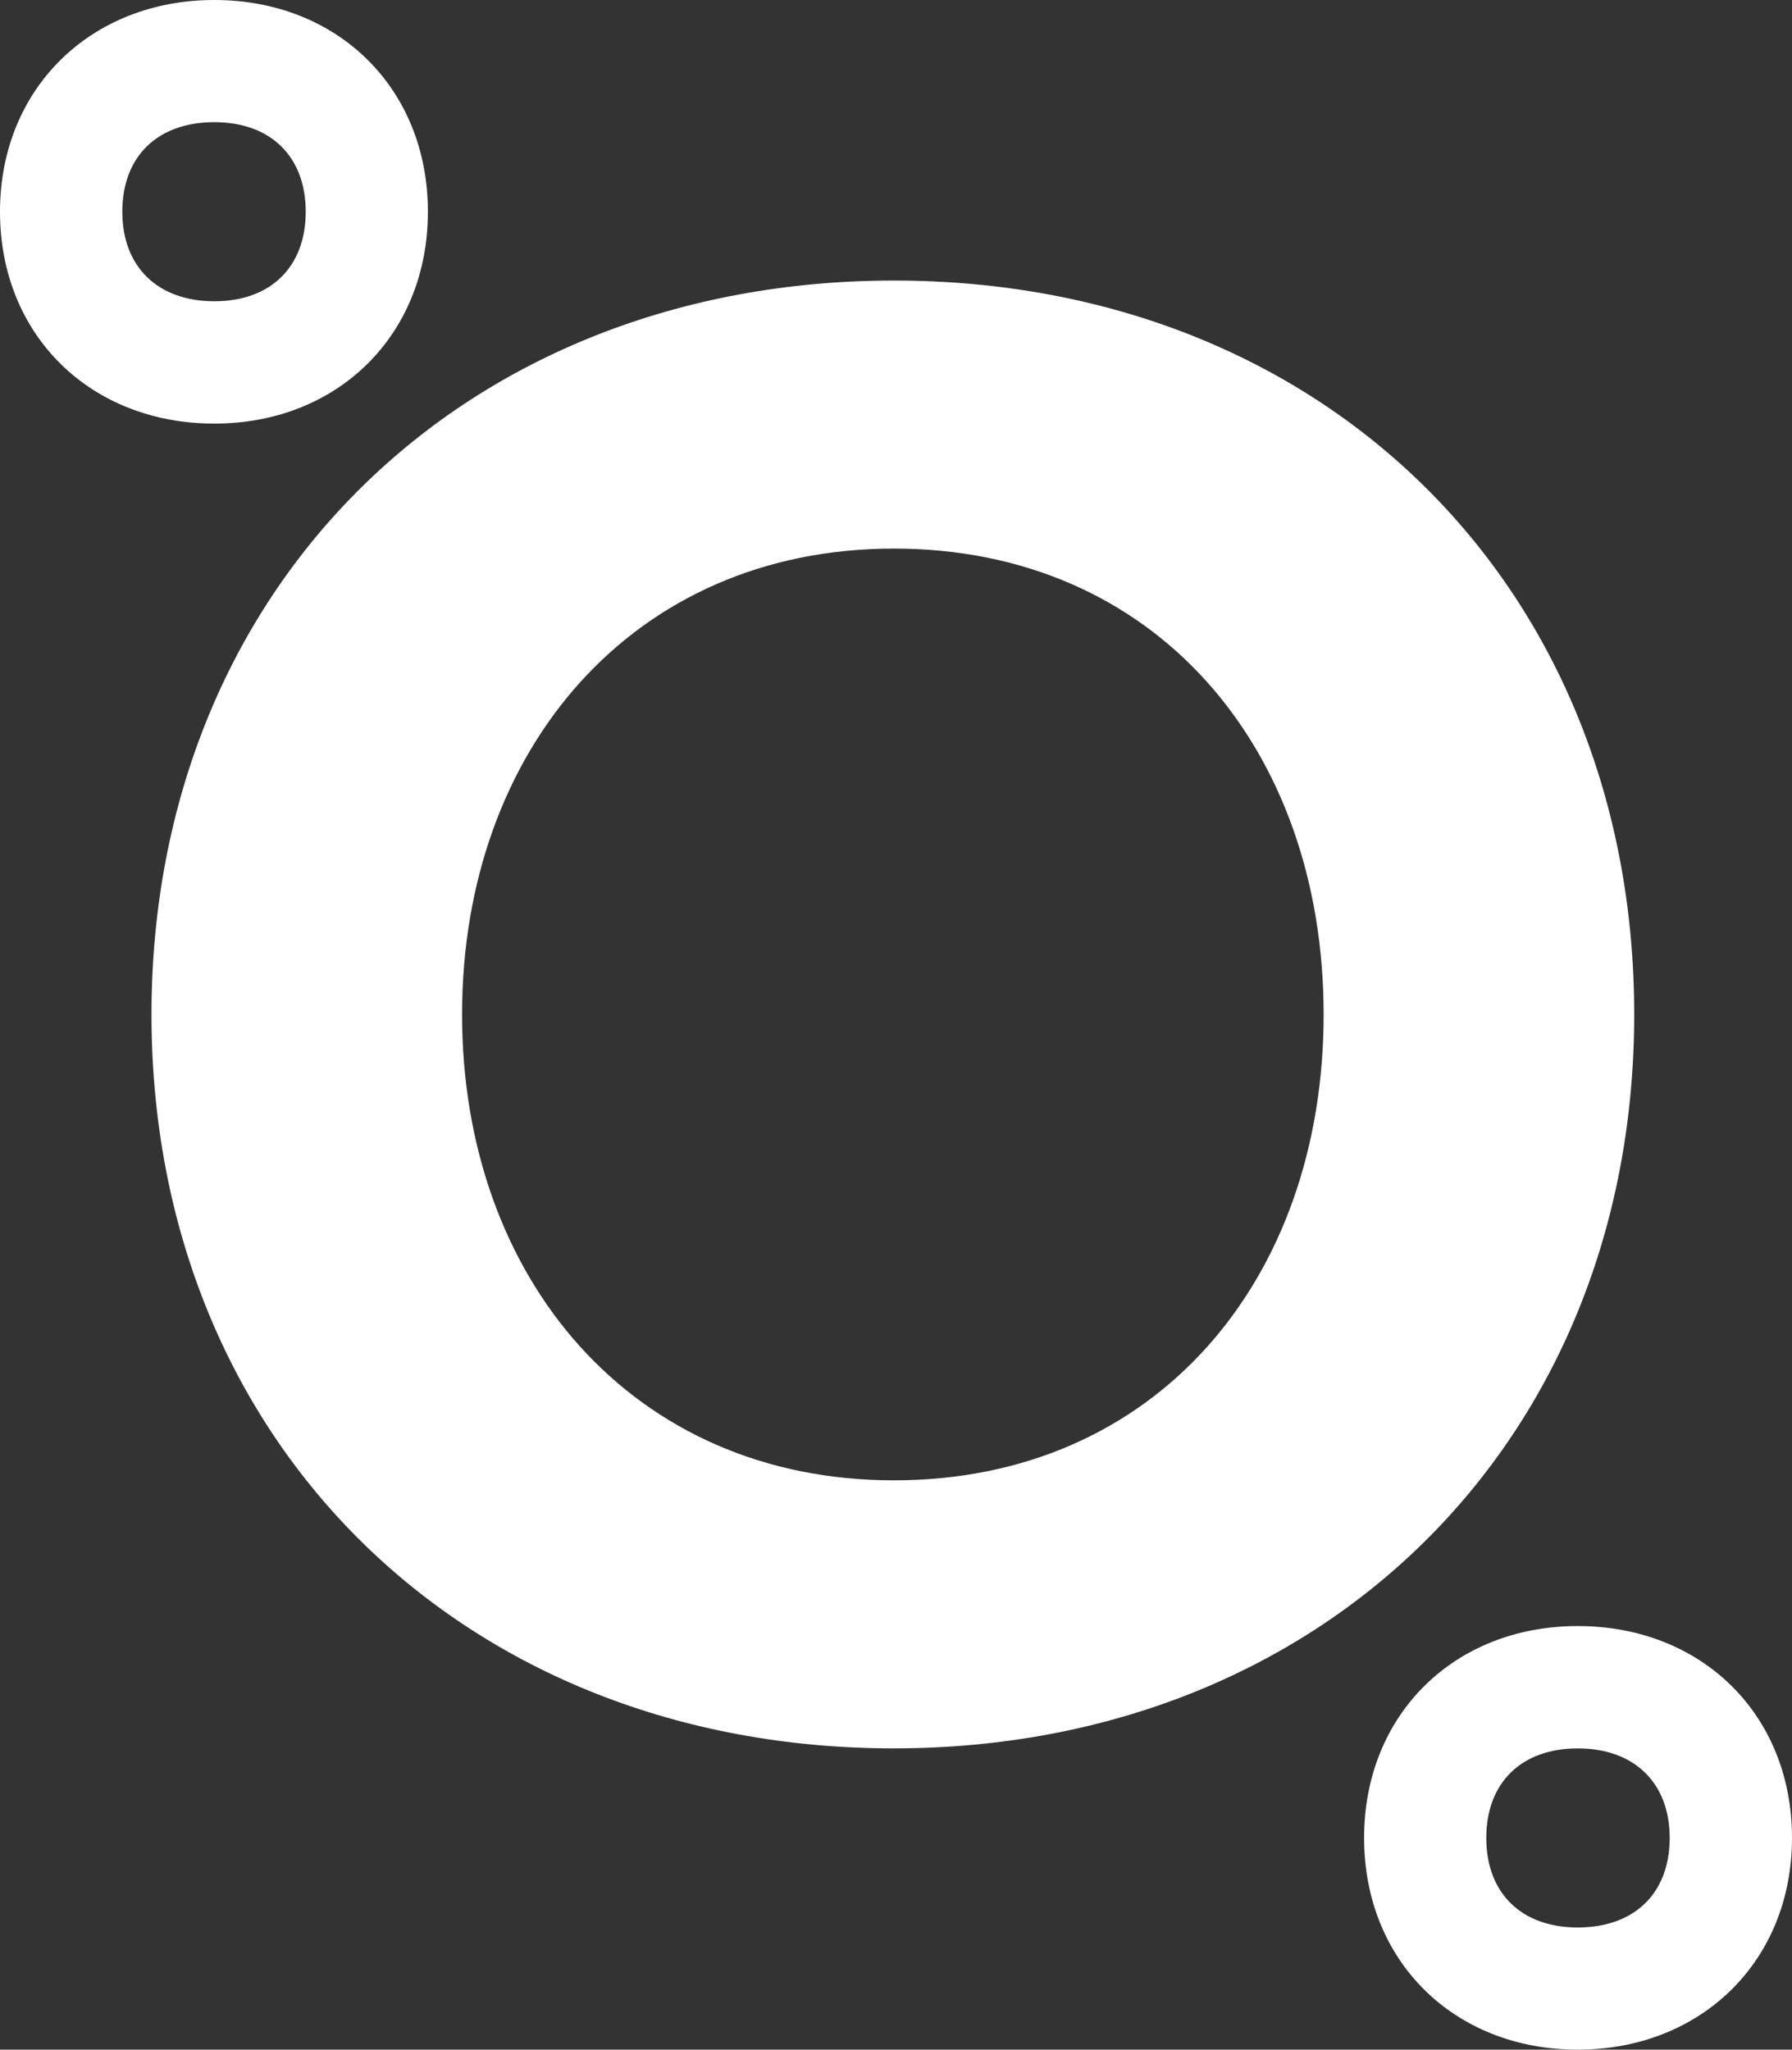
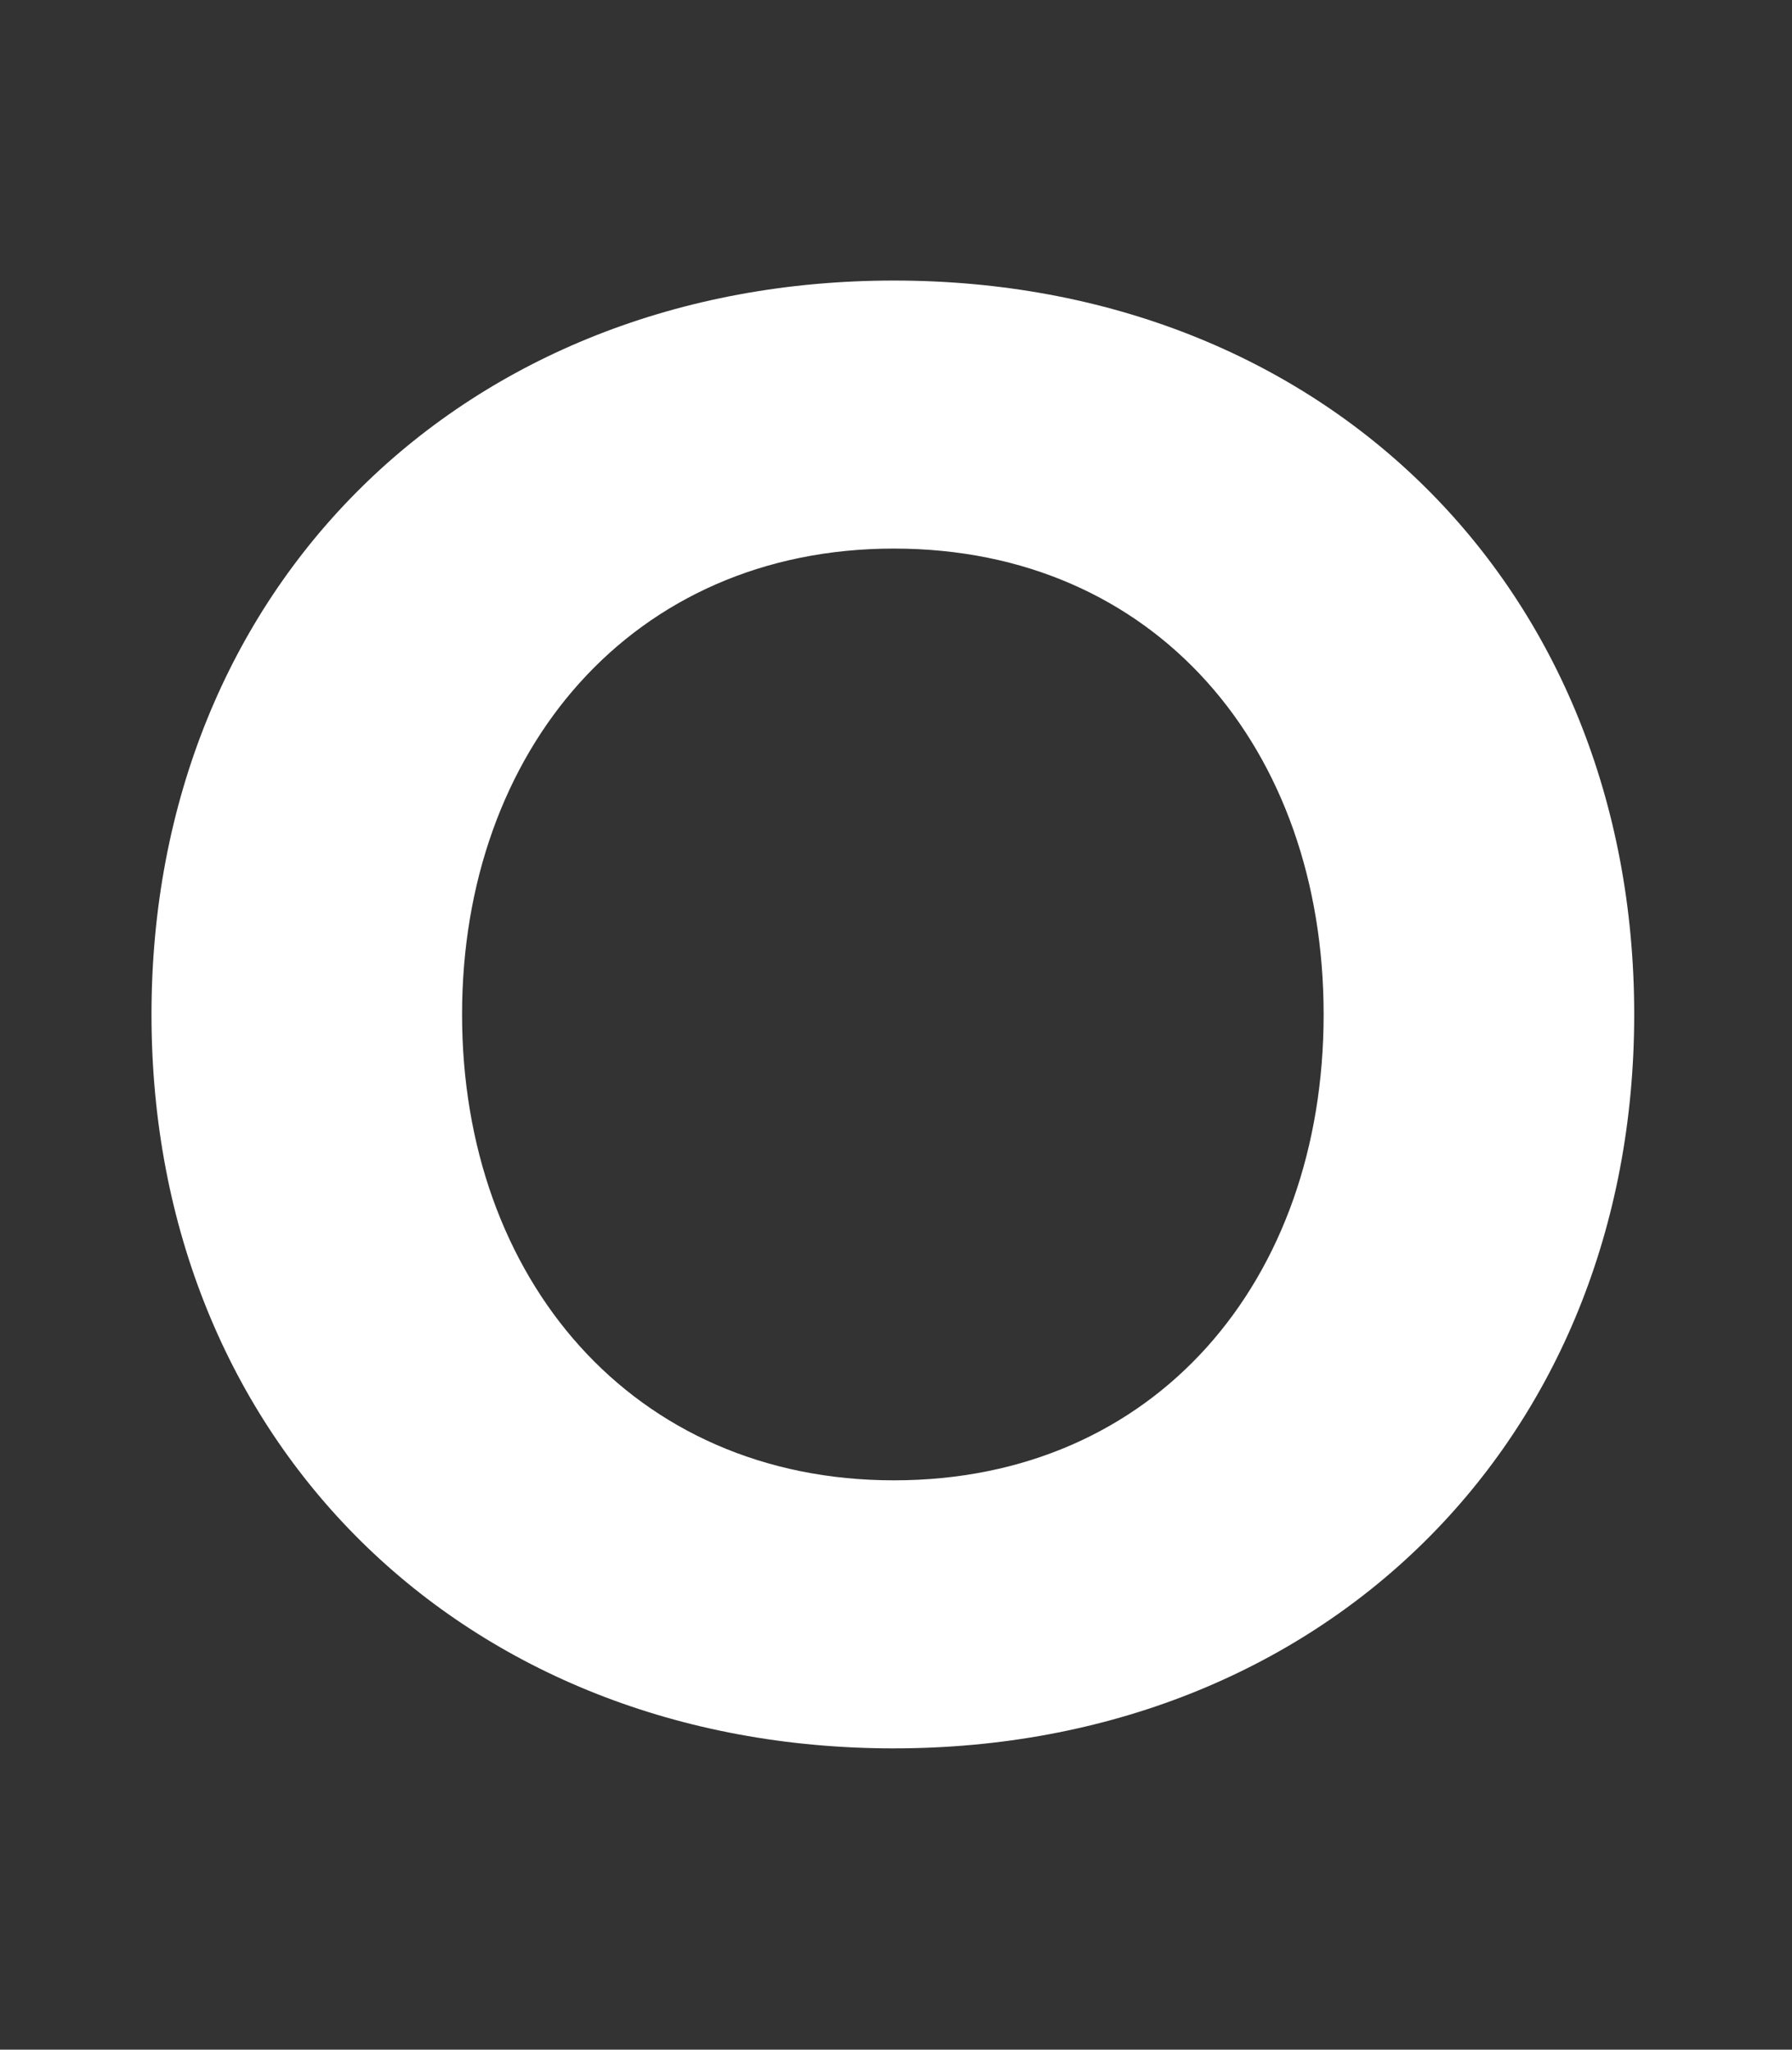
<svg xmlns="http://www.w3.org/2000/svg" viewBox="0 0 918.63 1050.73" data-name="Capa 1" id="Capa_1">
  <rect x="0" y="0" width="918.63" height="1050.73" fill="#333333" stroke="none" />
  <defs>
    <style>
      .cls-1 {
        fill: #fff;
      }
    </style>
  </defs>
  <path d="M458.24,896.29c-220.28,0-380.58-157.03-380.58-376.22S237.96,143.82,458.24,143.82s379.5,157.03,379.5,376.24-160.31,376.22-379.5,376.22M458.24,758.88c134.15,0,220.29-102.51,220.29-238.82s-86.14-238.84-220.29-238.84-221.37,103.61-221.37,238.84,87.24,238.82,221.37,238.82" class="cls-1" />
-   <path d="M808.77,833.58c-63.22,0-109.49,45.32-109.49,108.61s46.27,108.54,109.49,108.54,109.86-45.31,109.86-108.54-46.27-108.61-109.86-108.61M808.77,988.1c-28.88,0-46.86-17.61-46.86-45.9s17.98-45.9,46.86-45.9,47.16,17.54,47.16,45.9-18.05,45.9-47.16,45.9" class="cls-1" />
-   <path d="M109.86,217.15c63.22,0,109.49-45.32,109.49-108.61S173.08,0,109.86,0,0,45.32,0,108.54s46.27,108.61,109.86,108.61M109.86,62.63c28.88,0,46.86,17.61,46.86,45.91s-17.98,45.9-46.86,45.9-47.16-17.54-47.16-45.9,18.05-45.91,47.16-45.91" class="cls-1" />
</svg>